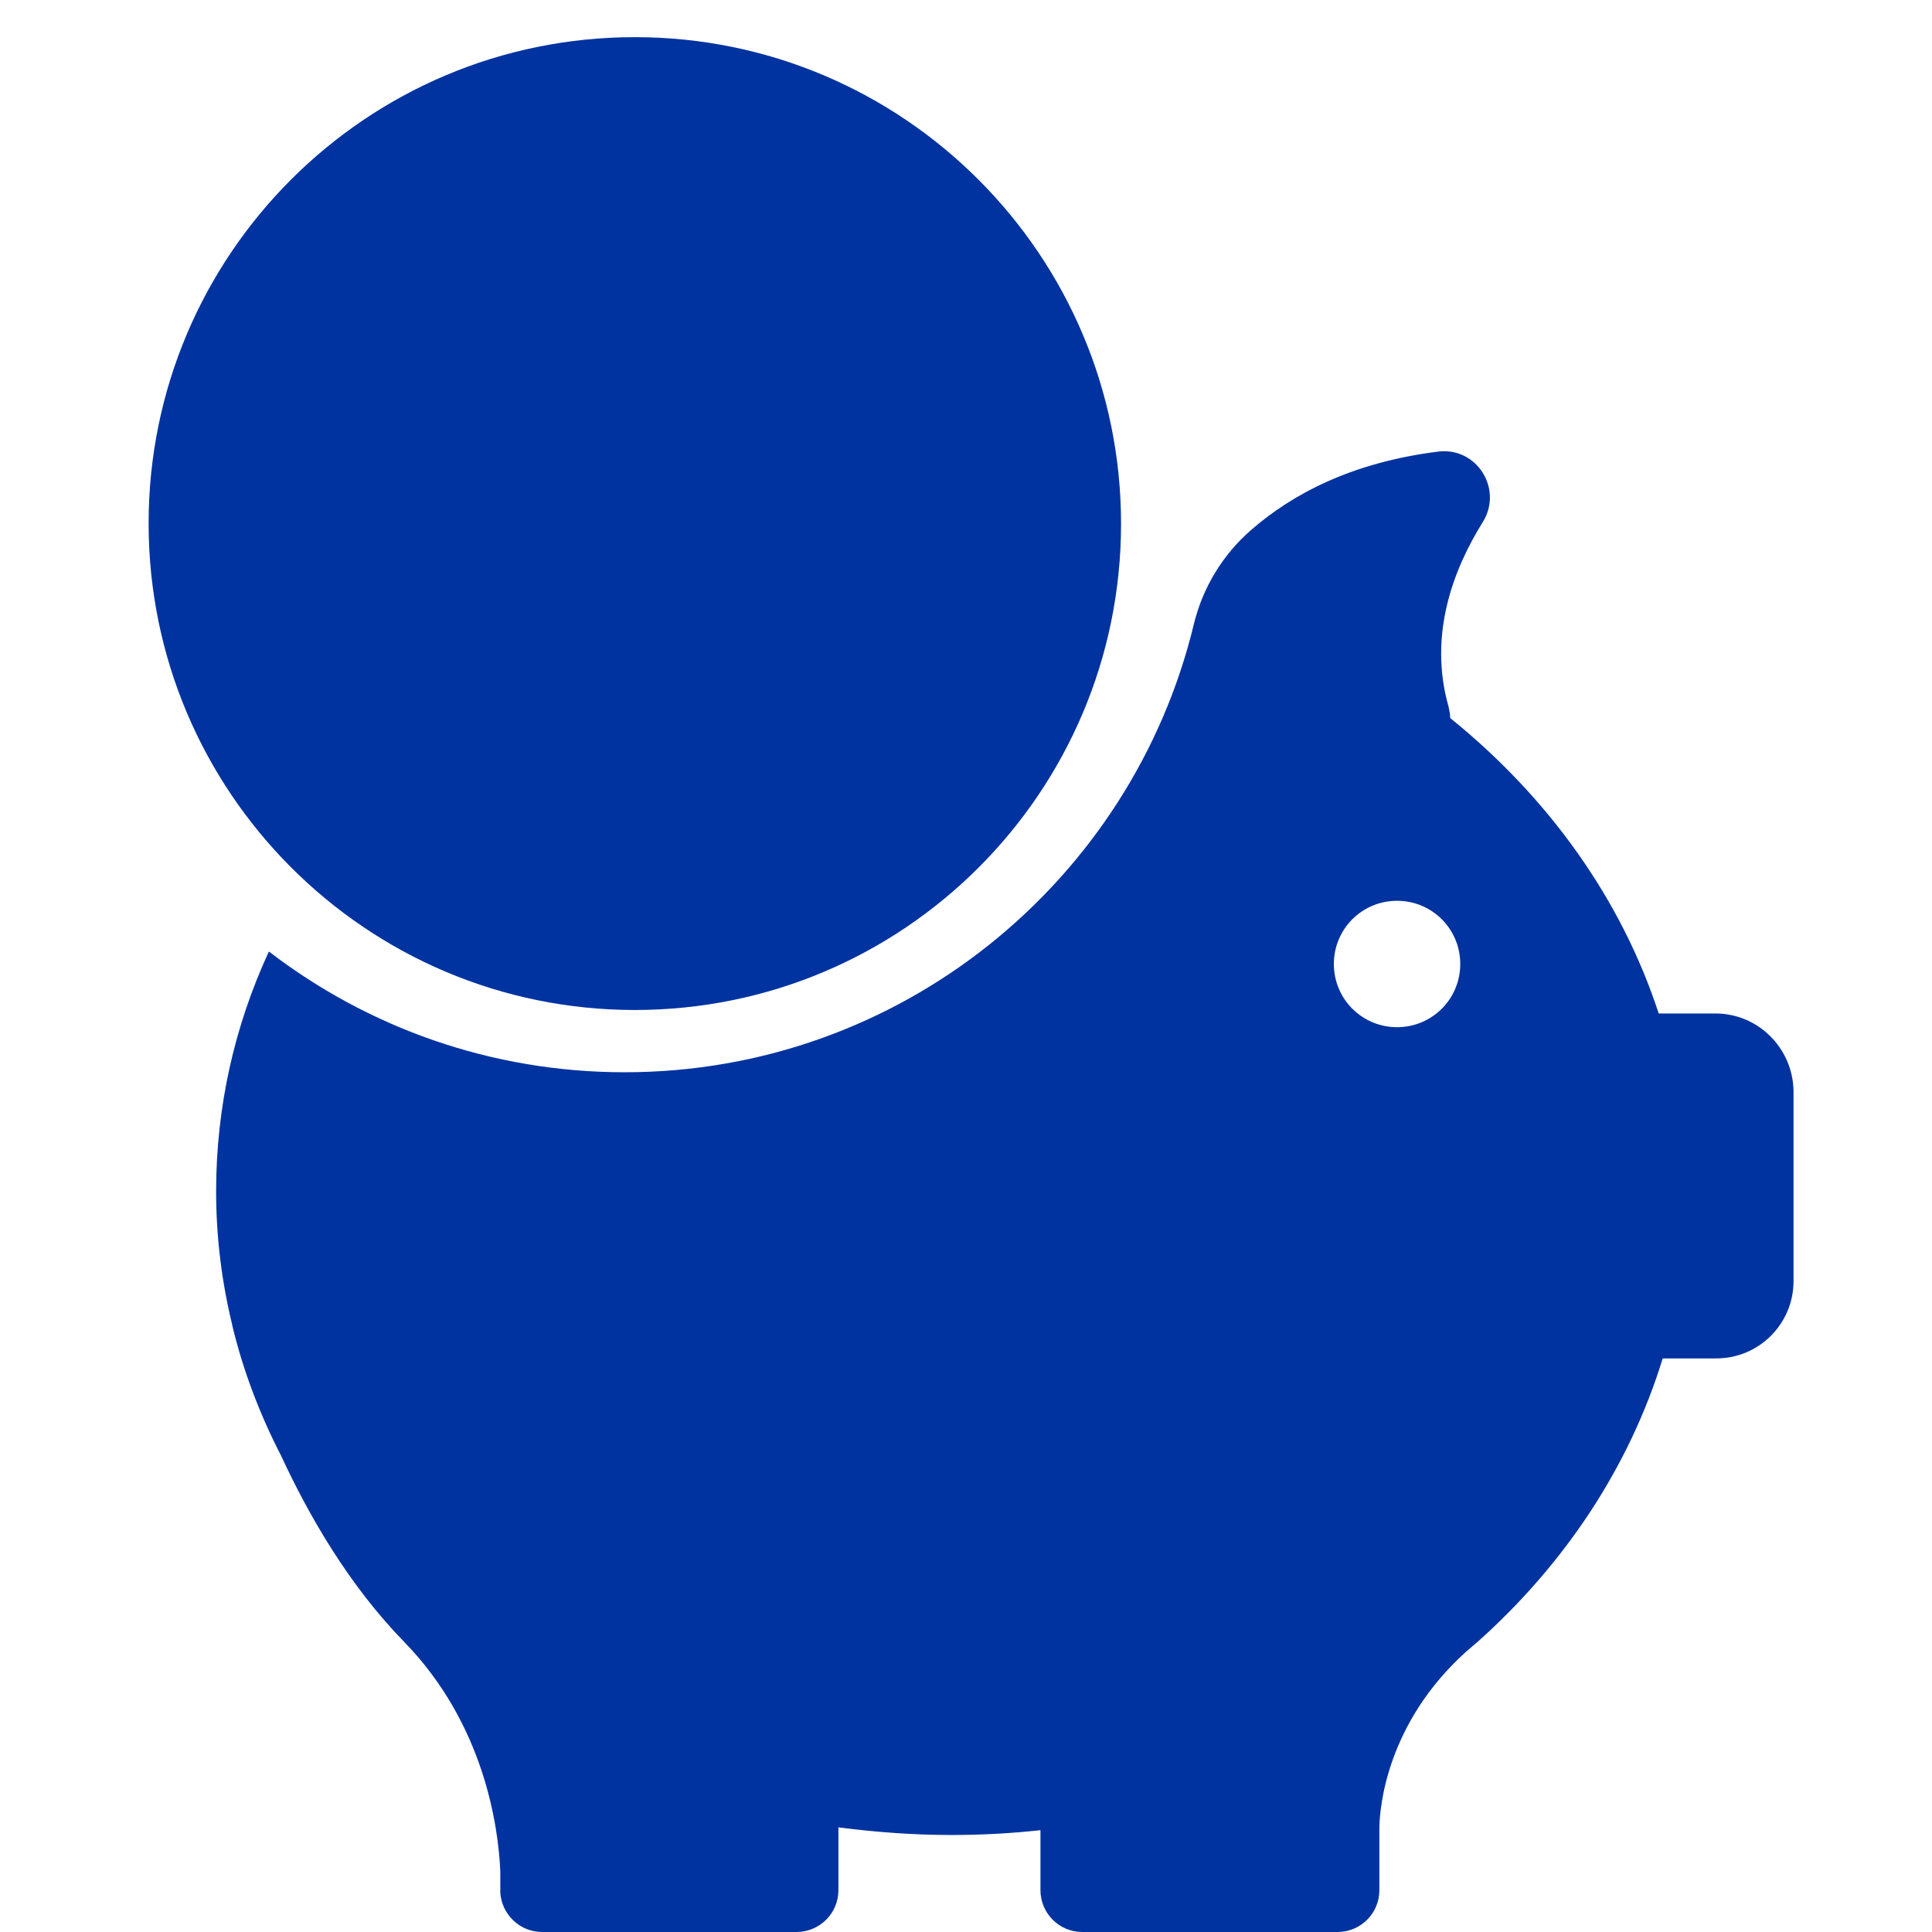
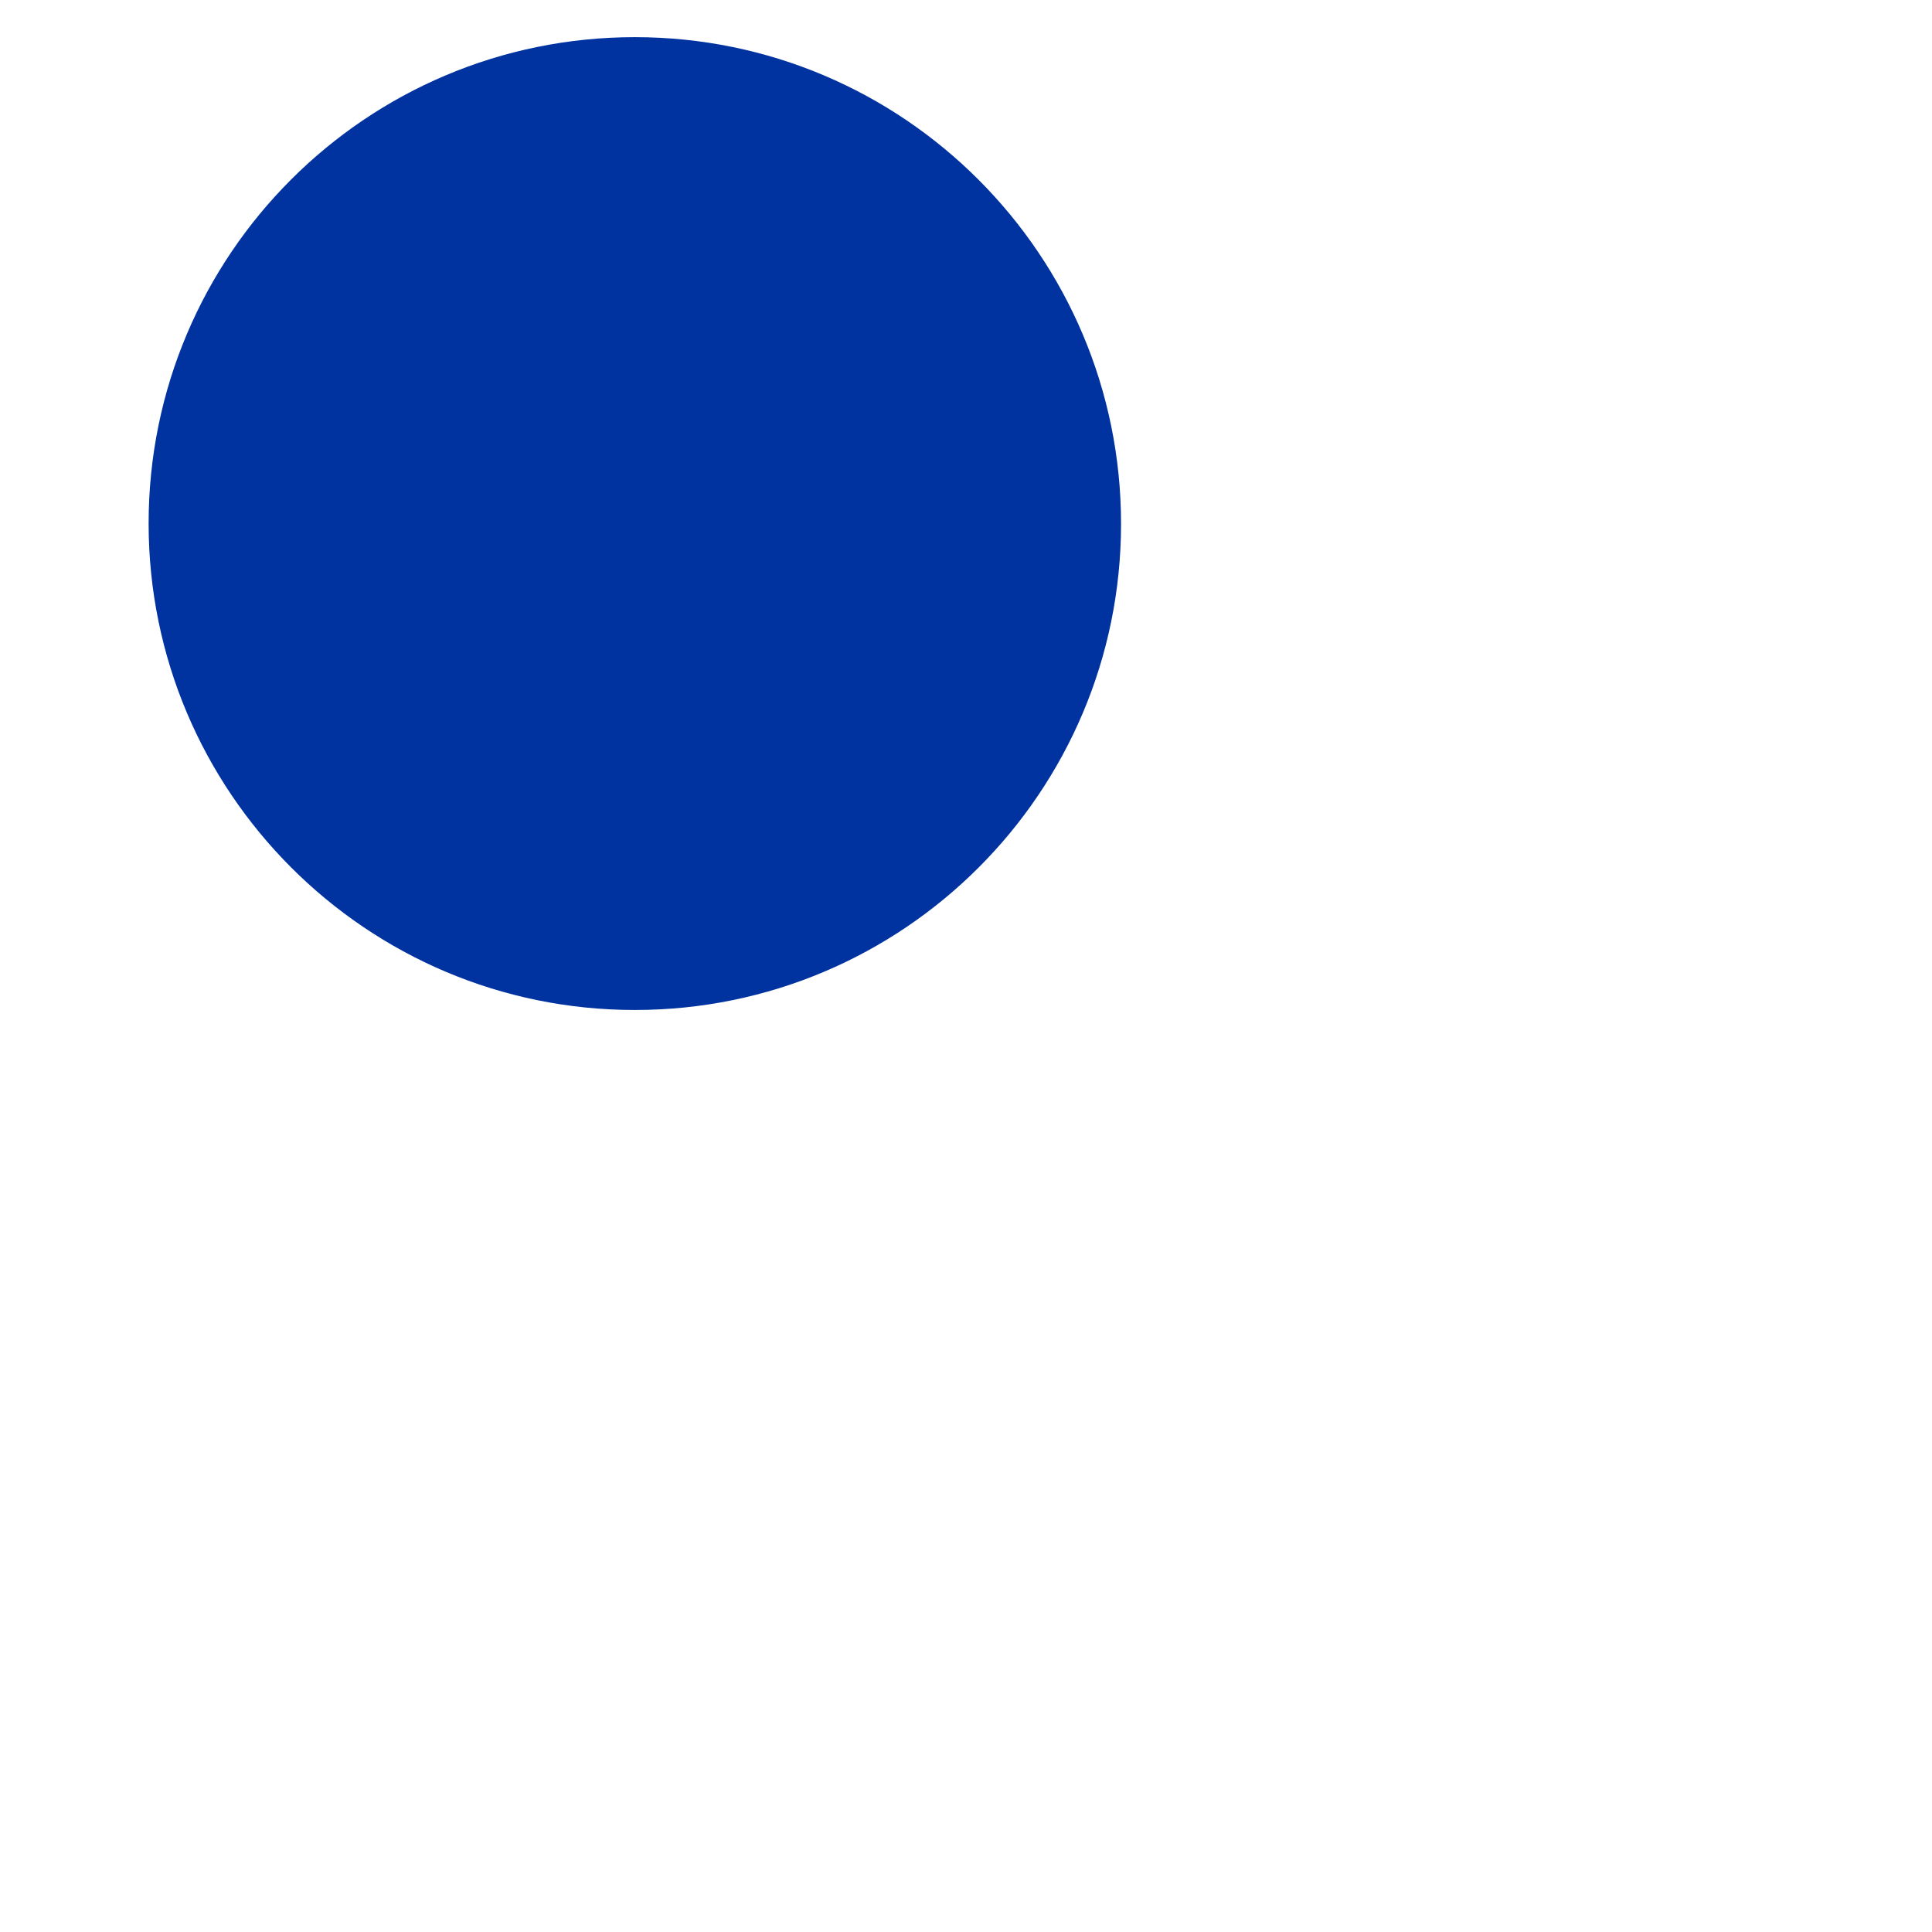
<svg xmlns="http://www.w3.org/2000/svg" width="52" height="52" viewBox="0 0 52 52" fill="none">
  <g id="fi_126193">
    <g id="Group">
      <g id="Group_2">
        <path id="Vector" d="M30.173 14.098C30.173 21.323 24.312 27.184 17.087 27.184C9.861 27.184 4 21.312 4 14.087C4 6.861 9.861 1 17.087 1C24.312 1 30.173 6.872 30.173 14.098Z" fill="#0033A0" />
-         <path id="Vector_2" d="M46.172 27.278H44.644C43.637 24.191 41.665 21.45 39.032 19.327C39.032 19.229 39.011 19.121 38.989 19.023C38.437 17.084 39.119 15.318 39.91 14.051C40.462 13.162 39.747 12.025 38.707 12.155C36.378 12.447 34.775 13.303 33.67 14.268C32.911 14.928 32.37 15.817 32.132 16.802C30.463 23.714 24.234 28.86 16.813 28.86C13.206 28.86 9.891 27.647 7.237 25.61C6.316 27.603 5.817 29.781 5.817 32.067C5.817 33.302 5.969 34.504 6.251 35.663C6.251 35.663 6.251 35.685 6.262 35.718C6.554 36.92 6.998 38.079 7.562 39.173C8.309 40.788 9.392 42.672 10.887 44.2C13.043 46.421 13.412 49.172 13.466 50.364V50.873C13.466 50.895 13.466 50.917 13.466 50.938C13.466 50.949 13.466 50.949 13.466 50.949C13.509 51.534 13.996 52 14.592 52H21.439C22.056 52 22.566 51.502 22.566 50.873V49.183C23.562 49.313 24.581 49.389 25.61 49.389C26.422 49.389 27.213 49.346 28.004 49.259V50.873C28.004 51.491 28.502 52 29.131 52H35.999C36.617 52 37.126 51.502 37.126 50.873V49.183C37.136 48.62 37.332 46.377 39.455 44.46C39.531 44.395 39.606 44.33 39.682 44.265C39.704 44.243 39.726 44.233 39.747 44.211C42.109 42.109 43.853 39.487 44.752 36.562H46.193C47.342 36.562 48.273 35.631 48.273 34.483V29.358C48.252 28.21 47.32 27.278 46.172 27.278ZM37.602 27.647C36.66 27.647 35.901 26.888 35.901 25.946C35.901 25.003 36.66 24.245 37.602 24.245C38.545 24.245 39.303 25.003 39.303 25.946C39.303 26.888 38.545 27.647 37.602 27.647Z" fill="#0033A0" />
      </g>
    </g>
  </g>
</svg>